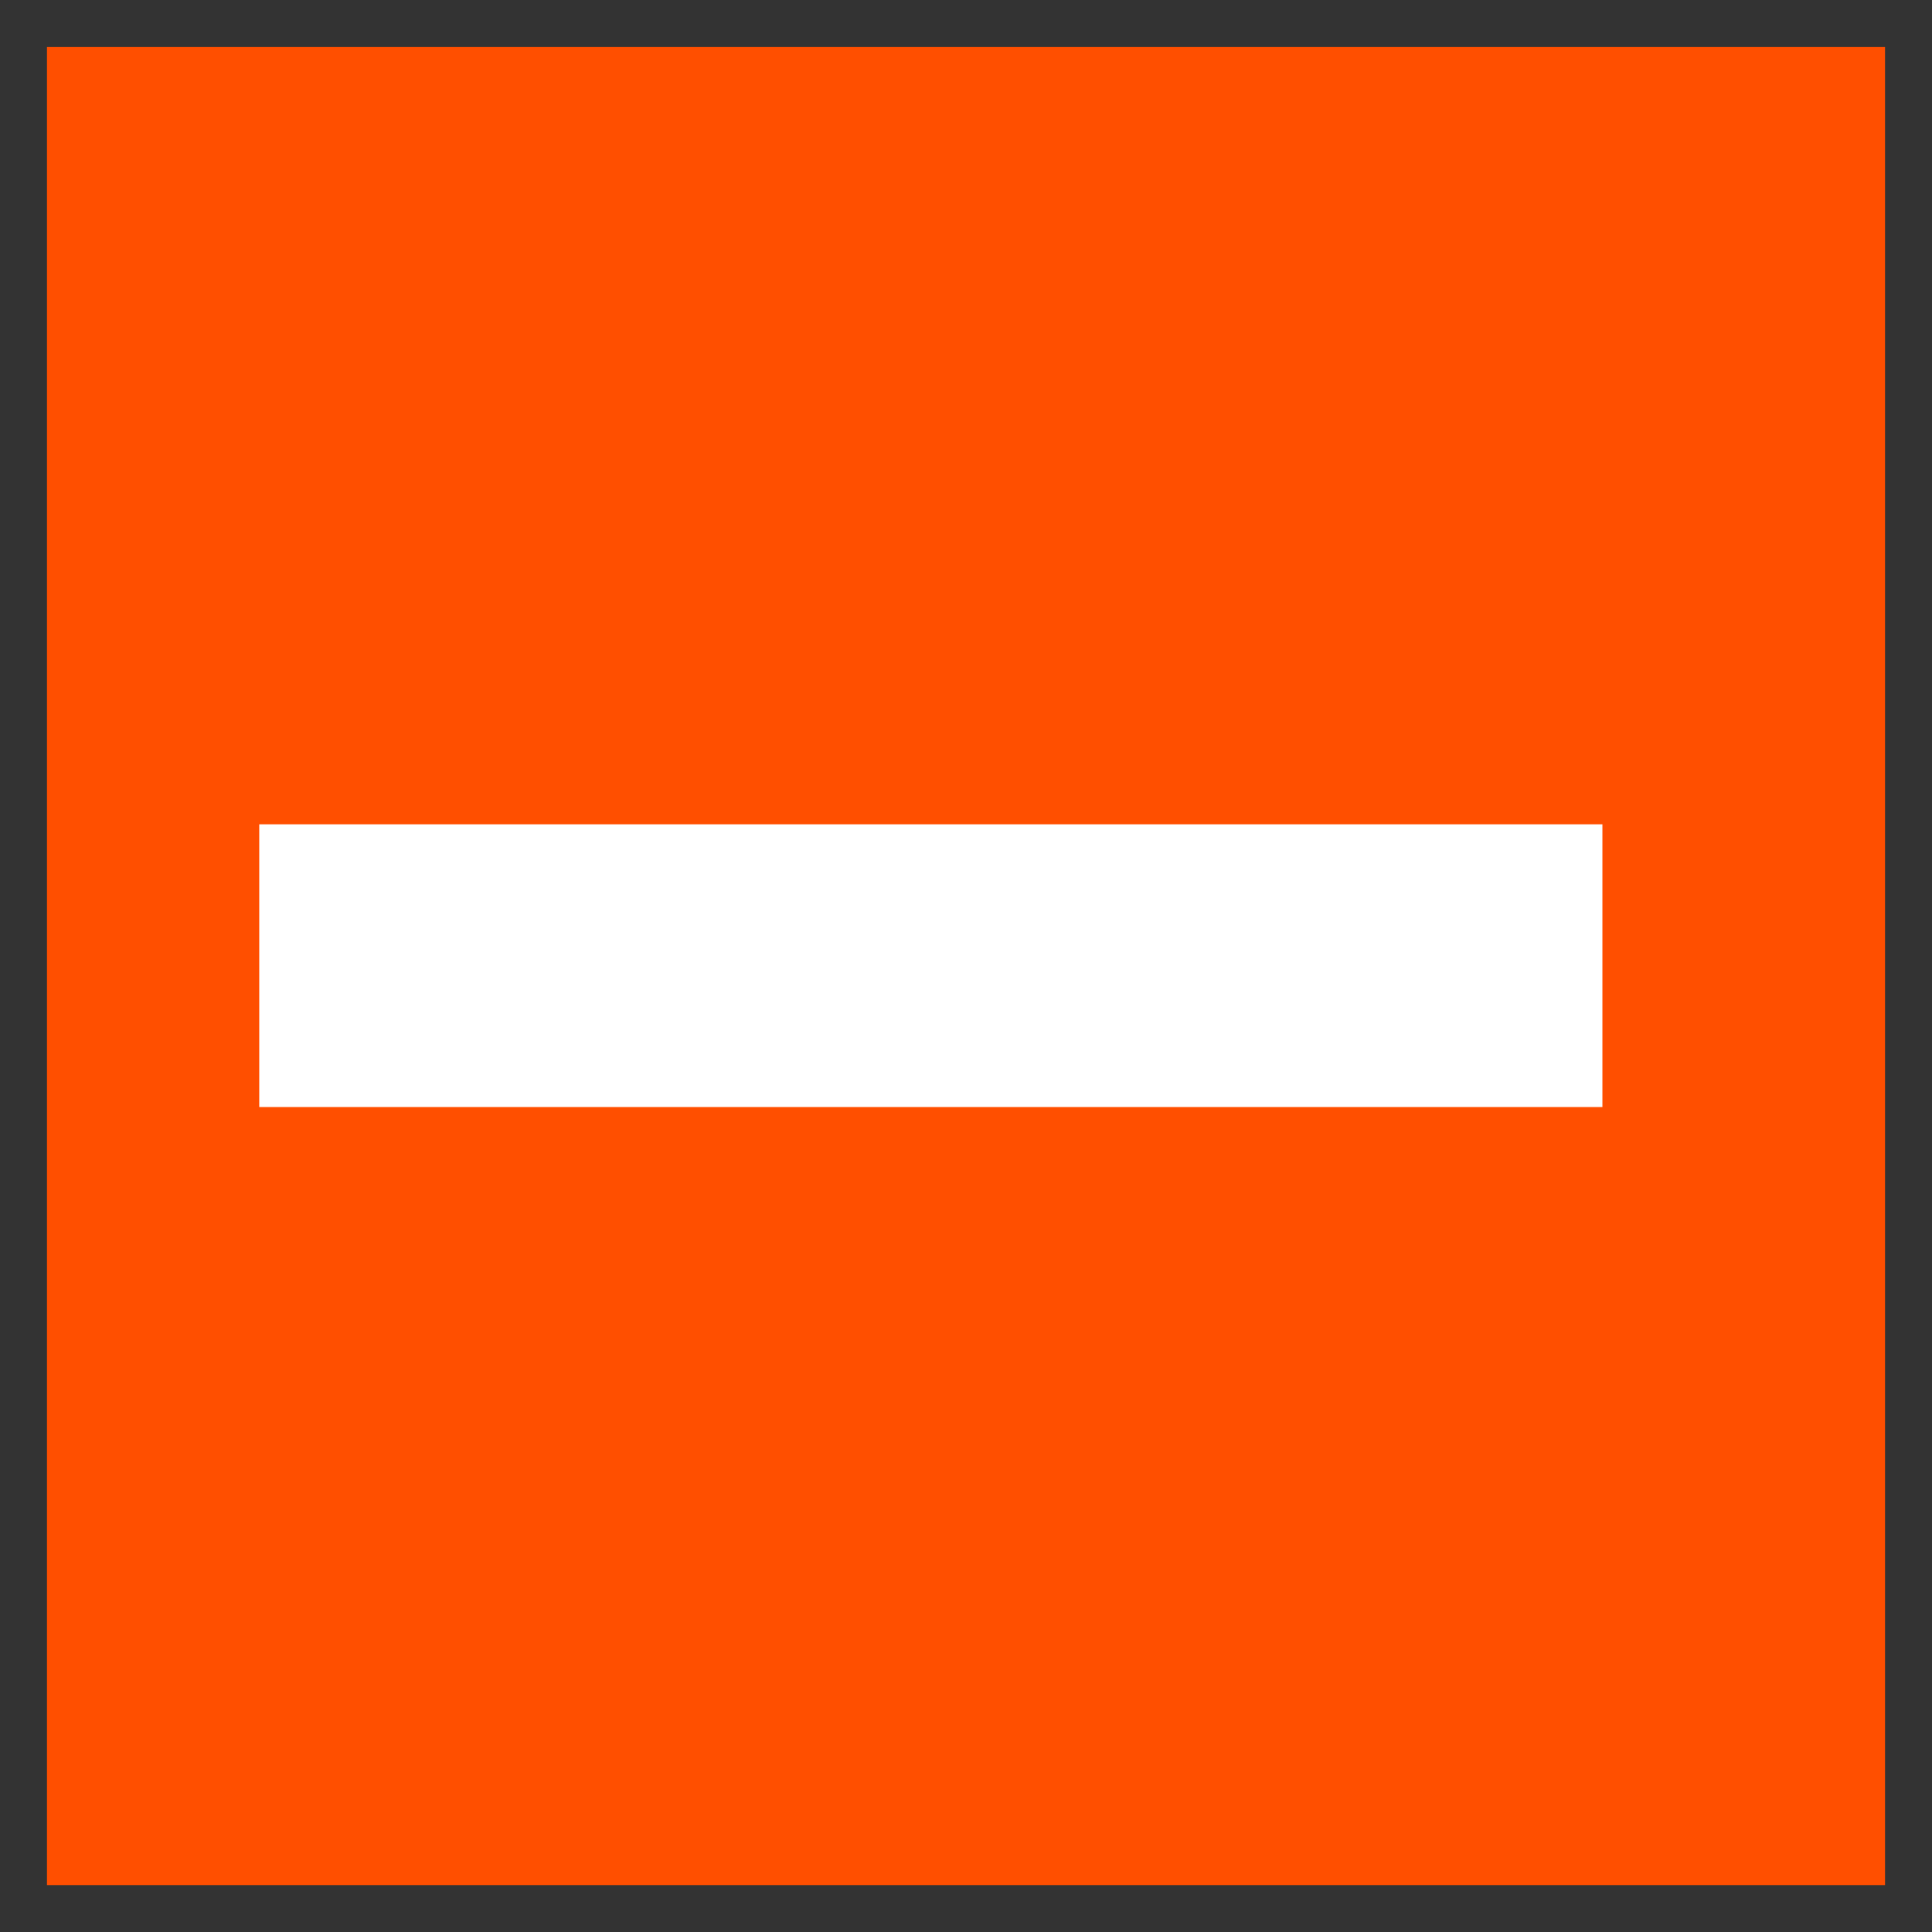
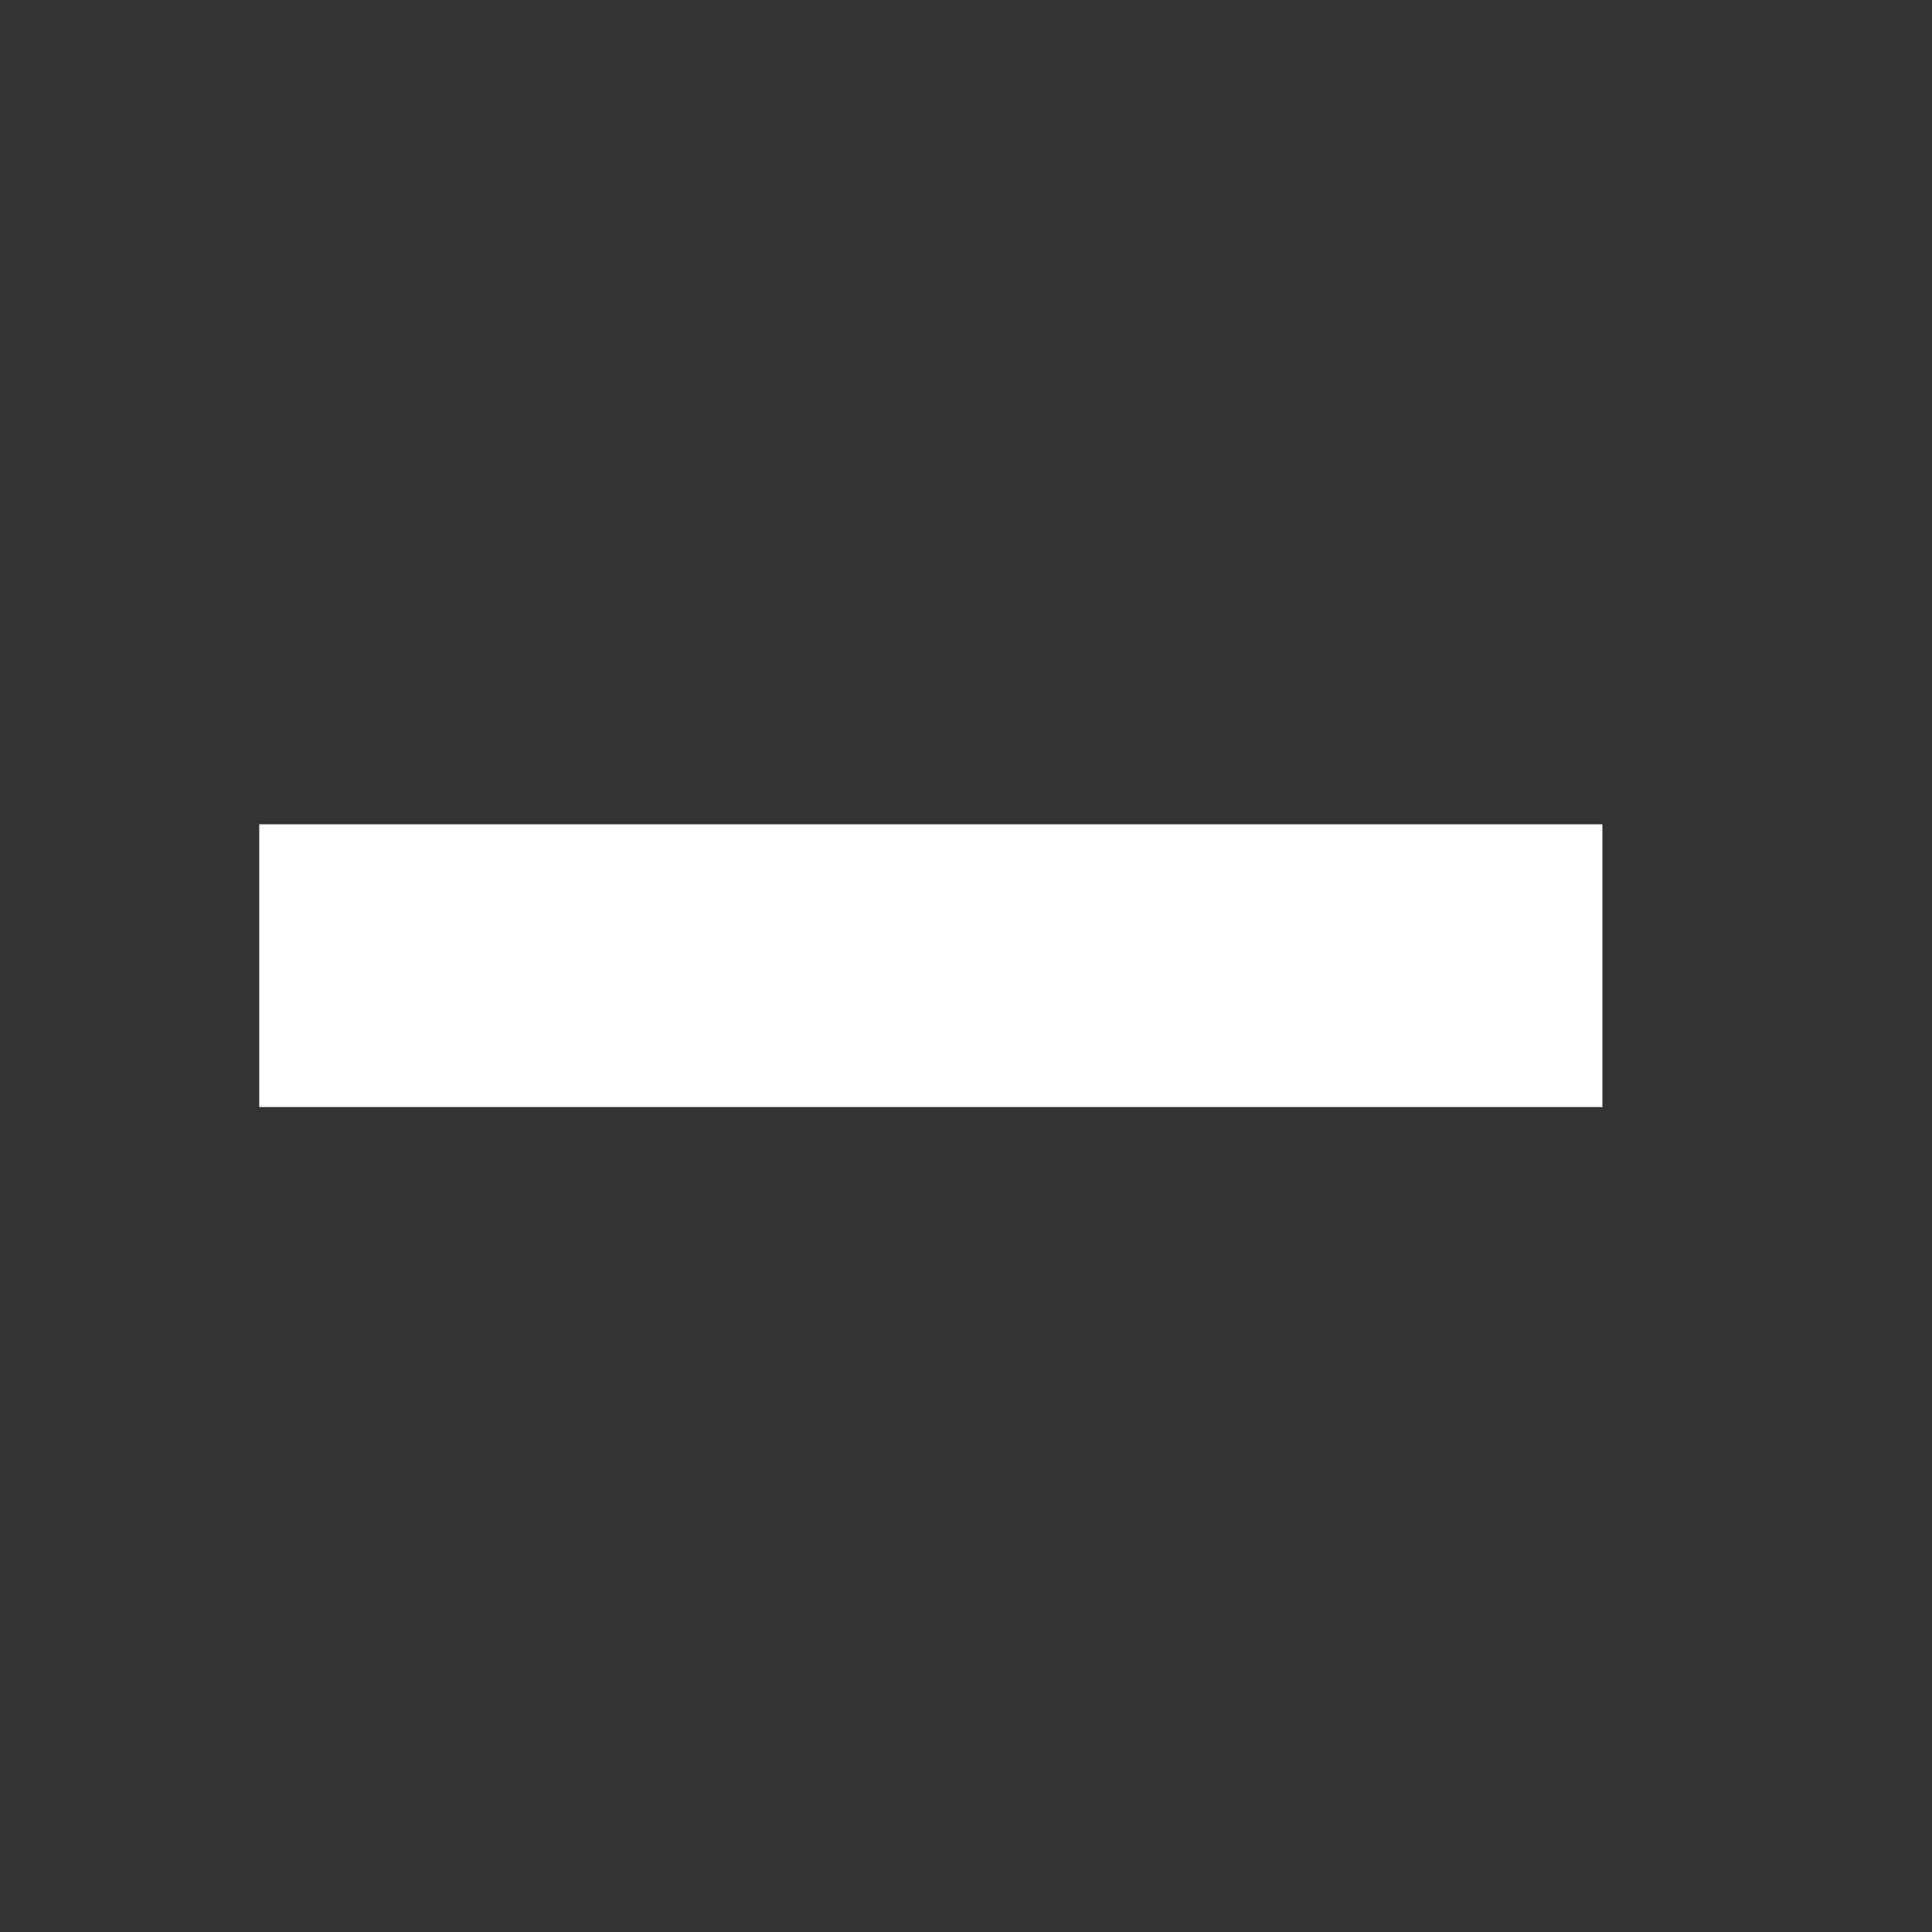
<svg xmlns="http://www.w3.org/2000/svg" width="32" height="32" viewBox="0 0 32 32" fill="none">
  <rect x="0" y="0" width="32" height="32" fill="#333333" stroke="none" />
-   <rect x="1.149" y="1.15" width="29.702" height="29.702" fill="#FF4F00" stroke="#FF4F00" stroke-width="0.742" />
  <rect x="4.665" y="14.024" width="21.505" height="3.941" fill="white" stroke="white" stroke-width="0.742" />
</svg>